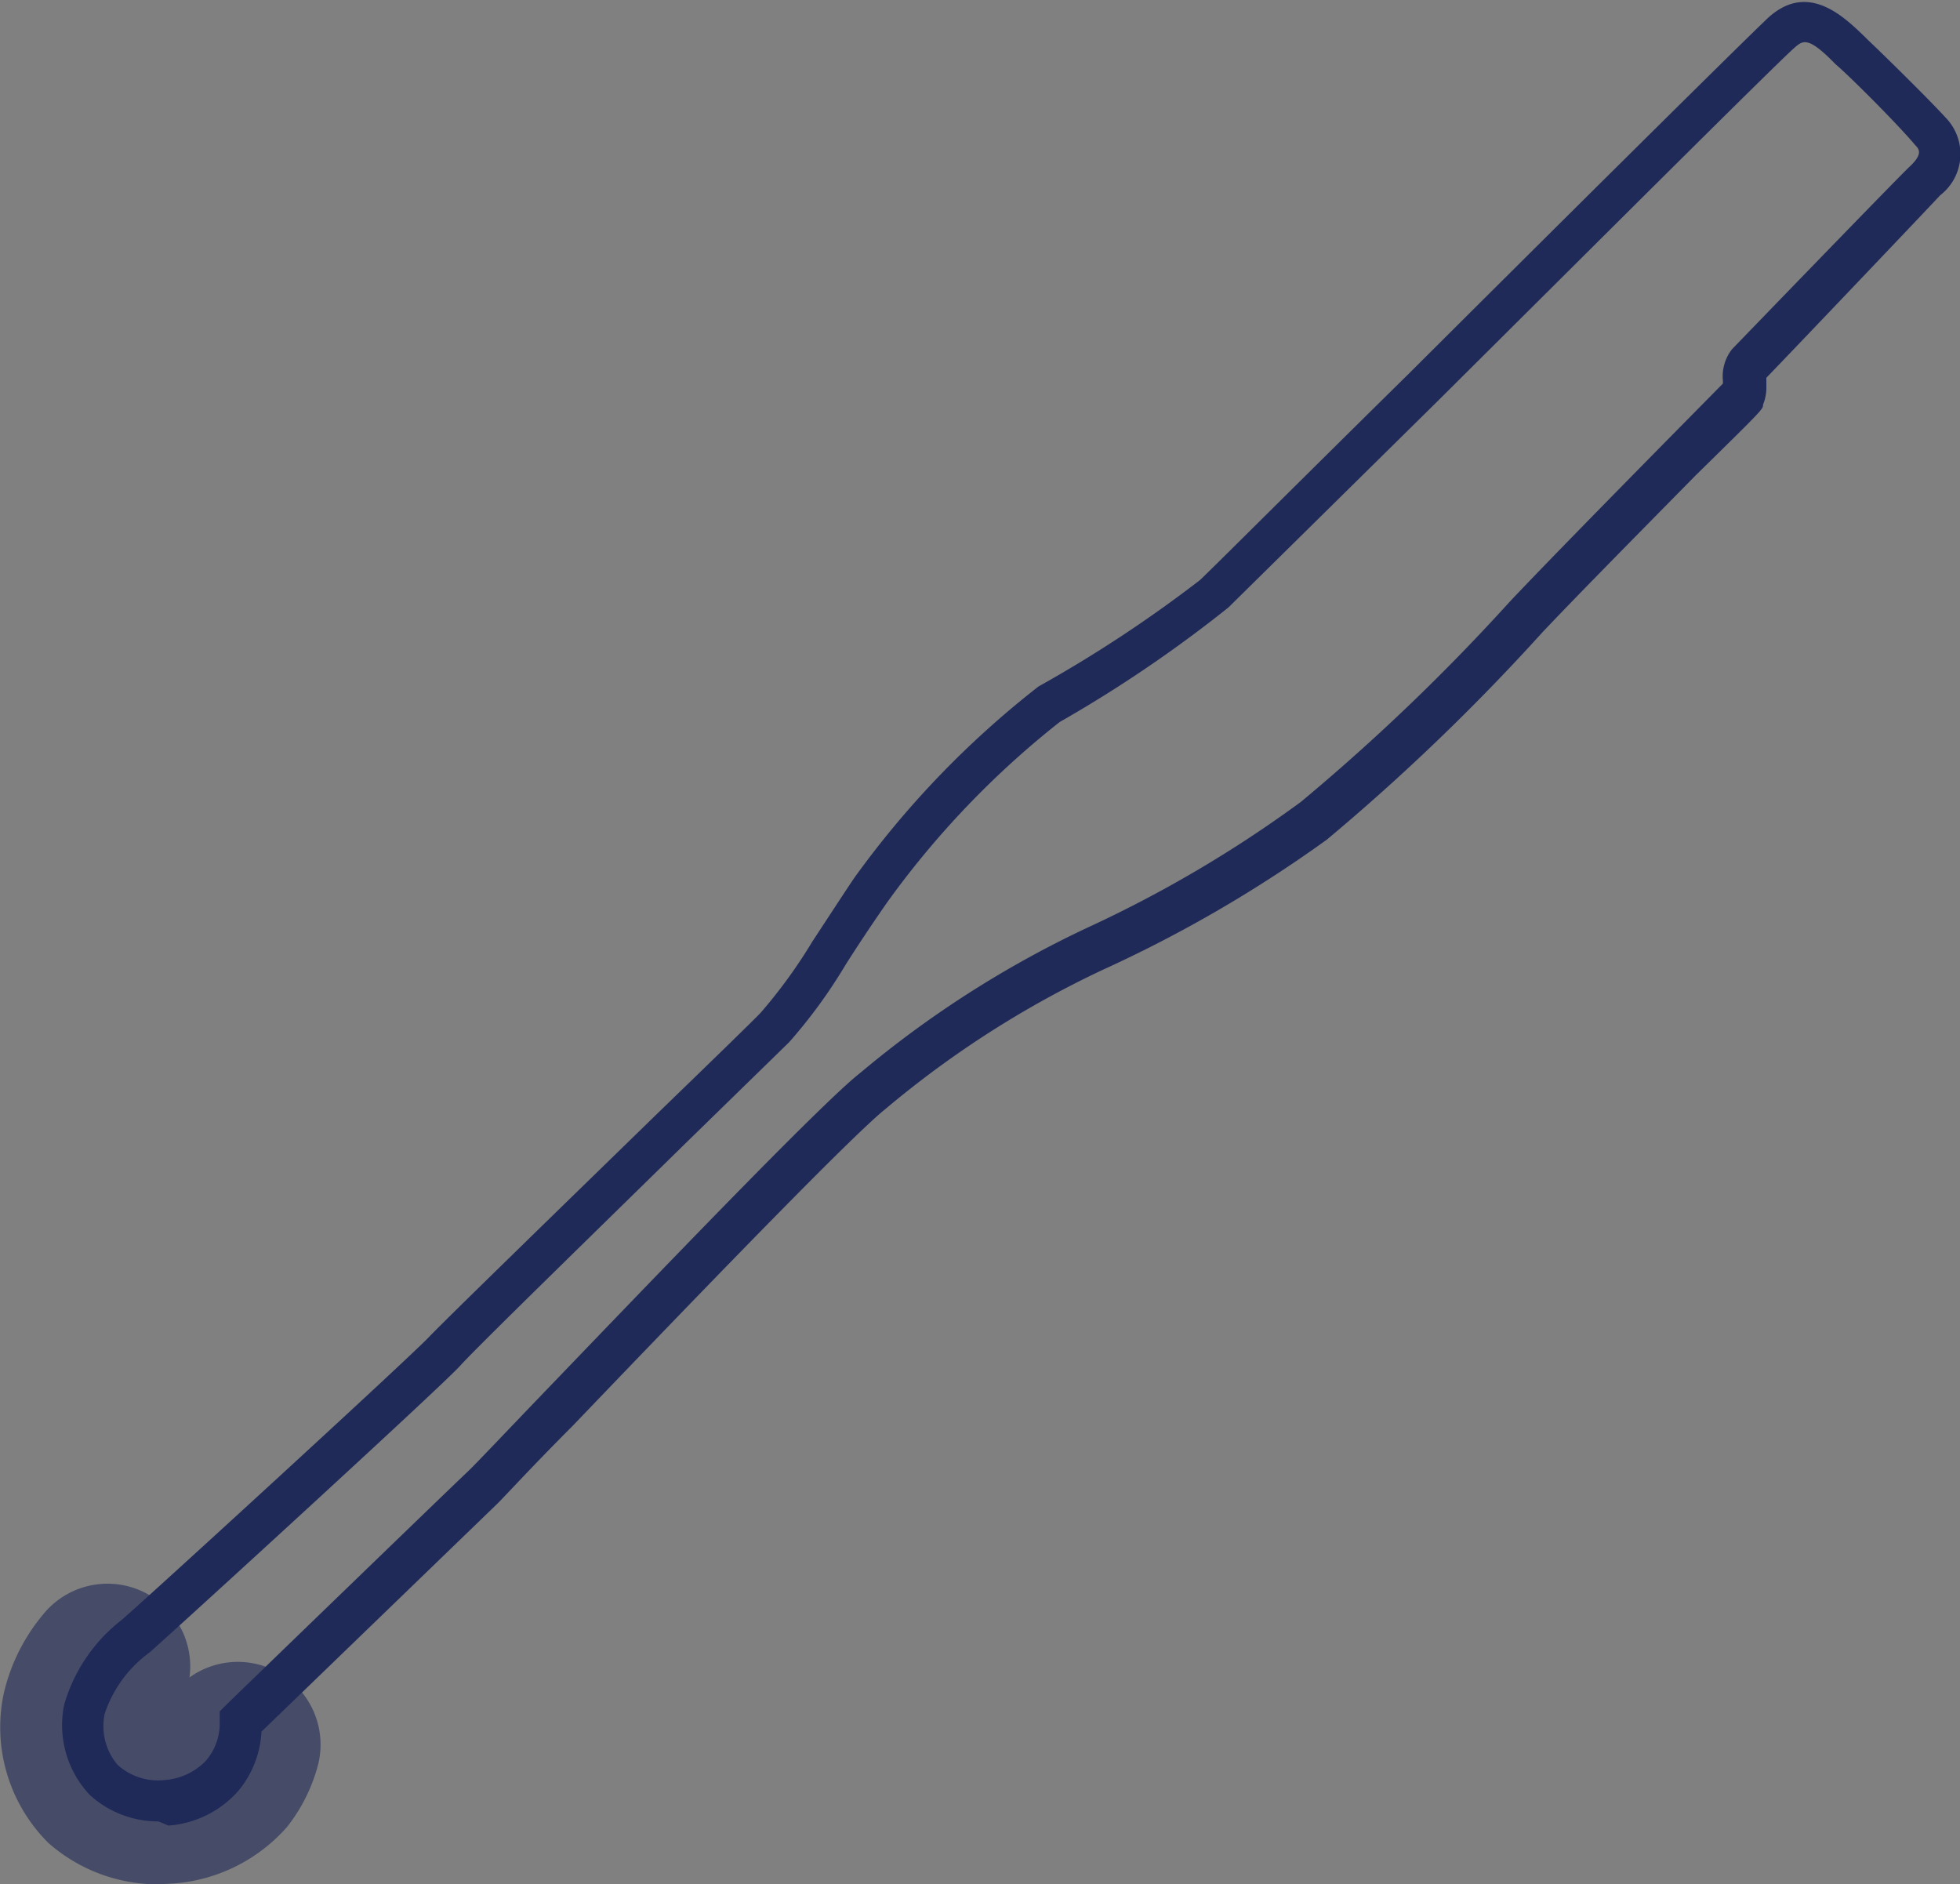
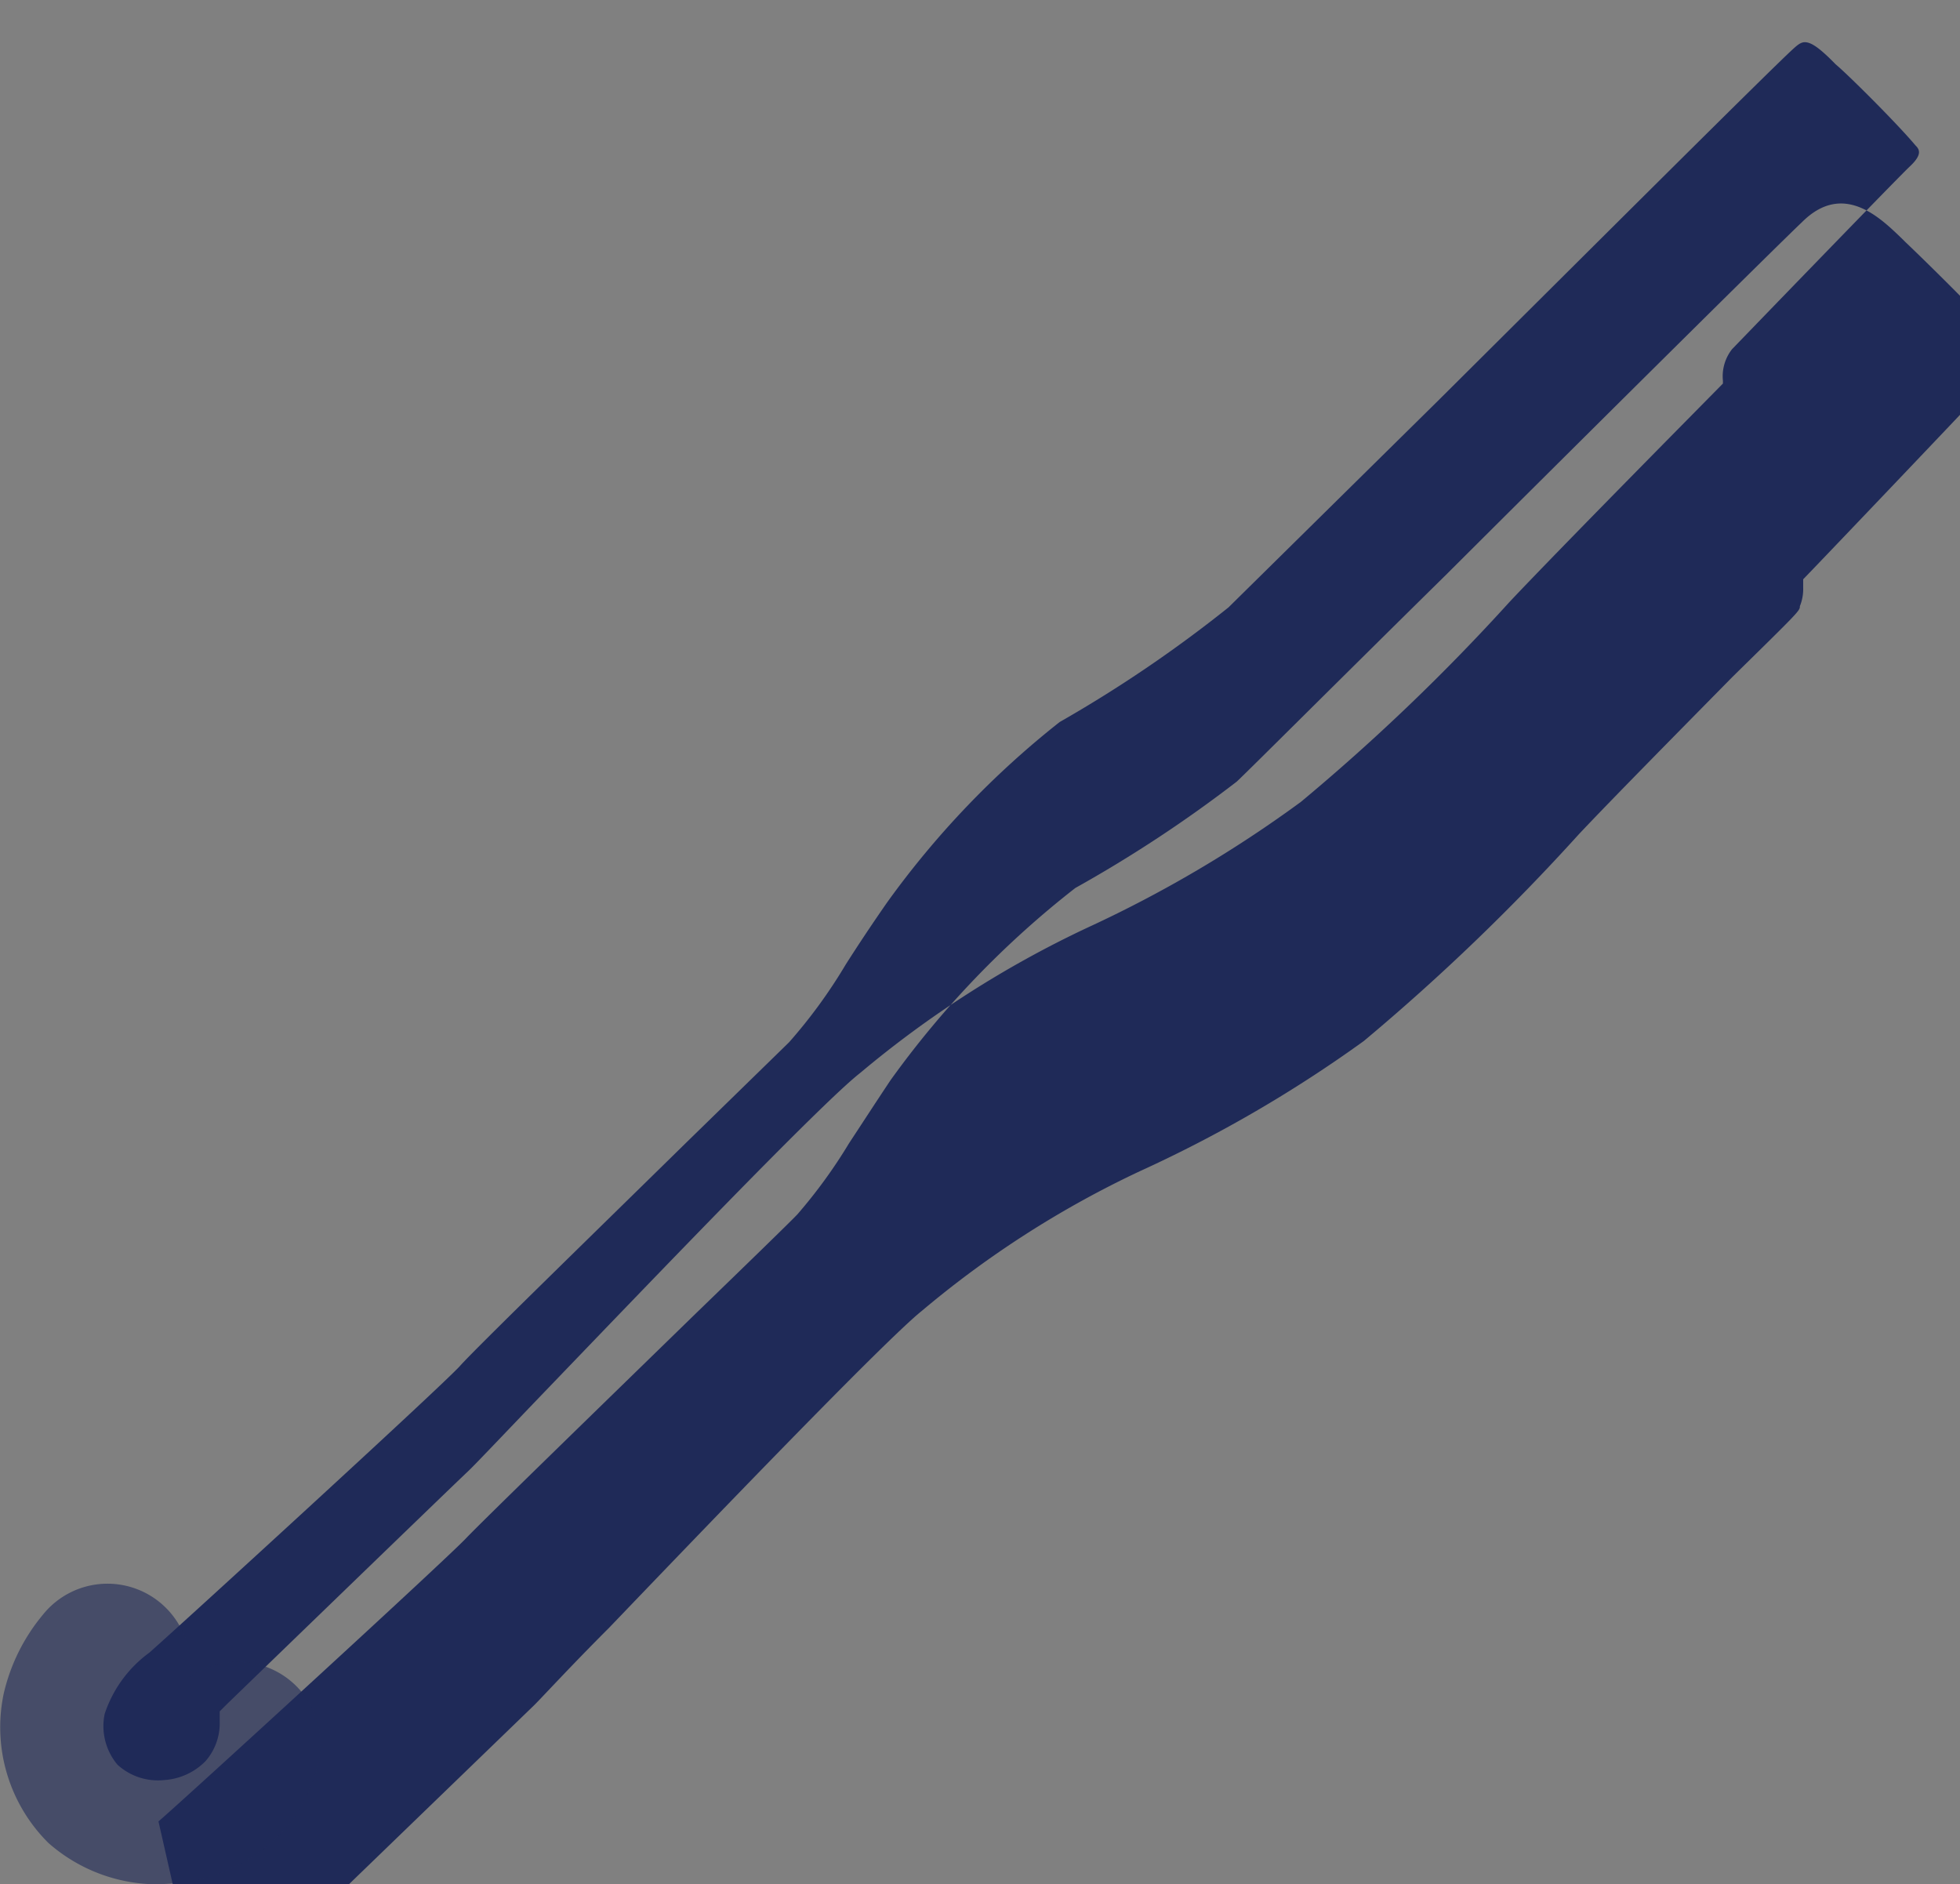
<svg xmlns="http://www.w3.org/2000/svg" viewBox="0 0 47.37 45.54">
  <rect x="0" y="0" width="47.37" height="45.54" fill="#808080" stroke="none" />
  <defs>
    <style>.cls-1{fill:#1f2a58}</style>
  </defs>
  <g id="レイヤー_2" data-name="レイヤー 2">
    <g id="レイヤー_2-2" data-name="レイヤー 2">
-       <path class="cls-1" d="M9.39 47a2.45 2.45 0 01-1.66-.64 2.46 2.46 0 01-.62-2.18 4 4 0 011.39-2.05c.75-.65 6.94-6.32 7.44-6.85.34-.36 3.23-3.17 5.54-5.42 1.25-1.21 2.27-2.2 2.46-2.4a12.35 12.35 0 001.25-1.72c.29-.44.62-.95 1-1.52a22.56 22.56 0 014.47-4.65 31.74 31.74 0 003.9-2.57c.3-.28 2.5-2.48 5.06-5 3.77-3.76 8.05-8 8.6-8.52 1-1 1.9-.1 2.42.4l.07.07c.37.35 1.45 1.41 1.88 1.88a1.26 1.26 0 01-.14 1.87c-.19.21-3.59 3.78-4.2 4.41v.2a1.1 1.1 0 01-.08.45c0 .11 0 .11-1.63 1.71-1.22 1.24-2.89 2.93-3.71 3.8a51.81 51.81 0 01-5.2 5 31.74 31.74 0 01-5.4 3.14 24 24 0 00-5.28 3.38c-.89.71-5.22 5.22-7.55 7.65-1 1-1.7 1.77-1.85 1.91l-5.67 5.48a2.44 2.44 0 01-.55 1.42 2.49 2.49 0 01-1.7.85zM49.18 4c-.1 0-.18.07-.28.16-.54.49-5 4.94-8.58 8.5l-5.07 5a31.71 31.71 0 01-4.08 2.77A21.63 21.63 0 0027 24.79c-.39.56-.72 1.06-1 1.5a12.48 12.48 0 01-1.37 1.88l-2.47 2.41C20 32.7 17 35.62 16.67 36c-.53.57-6.74 6.25-7.5 6.92a3 3 0 00-1.08 1.48 1.45 1.45 0 00.31 1.23 1.45 1.45 0 001.13.37 1.54 1.54 0 001-.46 1.39 1.39 0 00.34-.95v-.25l.18-.18s5.29-5.12 5.83-5.63c.15-.14.85-.88 1.82-1.89 2.51-2.61 6.71-7 7.65-7.73a25.17 25.17 0 015.49-3.51A29.82 29.82 0 0037 22.36a49.88 49.88 0 005.05-4.84c.83-.88 2.5-2.58 3.72-3.82l1.43-1.45v-.07a1.06 1.06 0 01.22-.76S51.4 7.3 51.72 7s.22-.42.13-.51C51.44 6 50.37 4.93 50 4.6l-.08-.07c-.39-.4-.59-.53-.74-.53zm-1.47 8.49z" transform="translate(-5.56 -2.98)" />
+       <path class="cls-1" d="M9.39 47c.75-.65 6.94-6.32 7.44-6.85.34-.36 3.23-3.17 5.54-5.42 1.25-1.21 2.27-2.2 2.46-2.4a12.35 12.35 0 001.25-1.72c.29-.44.62-.95 1-1.52a22.56 22.56 0 014.47-4.65 31.74 31.74 0 003.9-2.57c.3-.28 2.5-2.48 5.06-5 3.77-3.76 8.05-8 8.6-8.52 1-1 1.9-.1 2.42.4l.07.07c.37.35 1.45 1.41 1.88 1.88a1.26 1.26 0 01-.14 1.87c-.19.21-3.59 3.78-4.2 4.41v.2a1.1 1.1 0 01-.08.45c0 .11 0 .11-1.63 1.71-1.22 1.24-2.89 2.93-3.71 3.8a51.81 51.81 0 01-5.2 5 31.74 31.74 0 01-5.4 3.14 24 24 0 00-5.28 3.38c-.89.71-5.22 5.22-7.55 7.65-1 1-1.7 1.77-1.85 1.91l-5.67 5.48a2.44 2.44 0 01-.55 1.42 2.49 2.49 0 01-1.7.85zM49.18 4c-.1 0-.18.07-.28.16-.54.49-5 4.94-8.58 8.5l-5.07 5a31.71 31.71 0 01-4.08 2.77A21.63 21.63 0 0027 24.79c-.39.56-.72 1.06-1 1.5a12.48 12.48 0 01-1.37 1.88l-2.47 2.41C20 32.7 17 35.62 16.67 36c-.53.57-6.74 6.25-7.5 6.92a3 3 0 00-1.08 1.48 1.45 1.45 0 00.31 1.23 1.45 1.45 0 001.13.37 1.54 1.54 0 001-.46 1.39 1.39 0 00.34-.95v-.25l.18-.18s5.29-5.12 5.83-5.63c.15-.14.85-.88 1.82-1.89 2.51-2.61 6.71-7 7.65-7.73a25.17 25.17 0 015.49-3.51A29.82 29.82 0 0037 22.36a49.88 49.88 0 005.05-4.84c.83-.88 2.5-2.58 3.72-3.82l1.43-1.45v-.07a1.06 1.06 0 01.22-.76S51.4 7.3 51.72 7s.22-.42.13-.51C51.44 6 50.37 4.93 50 4.6l-.08-.07c-.39-.4-.59-.53-.74-.53zm-1.47 8.49z" transform="translate(-5.56 -2.98)" />
      <g opacity=".6">
-         <path d="M8.16 43.21a2.7 2.7 0 00-.56 1.09 2 2 0 00.46 1.7 2 2 0 002.86-.15 1.87 1.87 0 00.39-.77" transform="translate(-5.56 -2.98)" fill="#fff" />
        <path class="cls-1" d="M9.39 48.52a4 4 0 01-2.66-1 3.94 3.94 0 01-1.08-3.61A4.59 4.59 0 016.6 42a2 2 0 013.54 1.52 2 2 0 013.11 2.1 4.12 4.12 0 01-.75 1.51 4.05 4.05 0 01-2.75 1.37zm.17-3.81z" transform="translate(-5.56 -2.98)" />
      </g>
    </g>
  </g>
</svg>